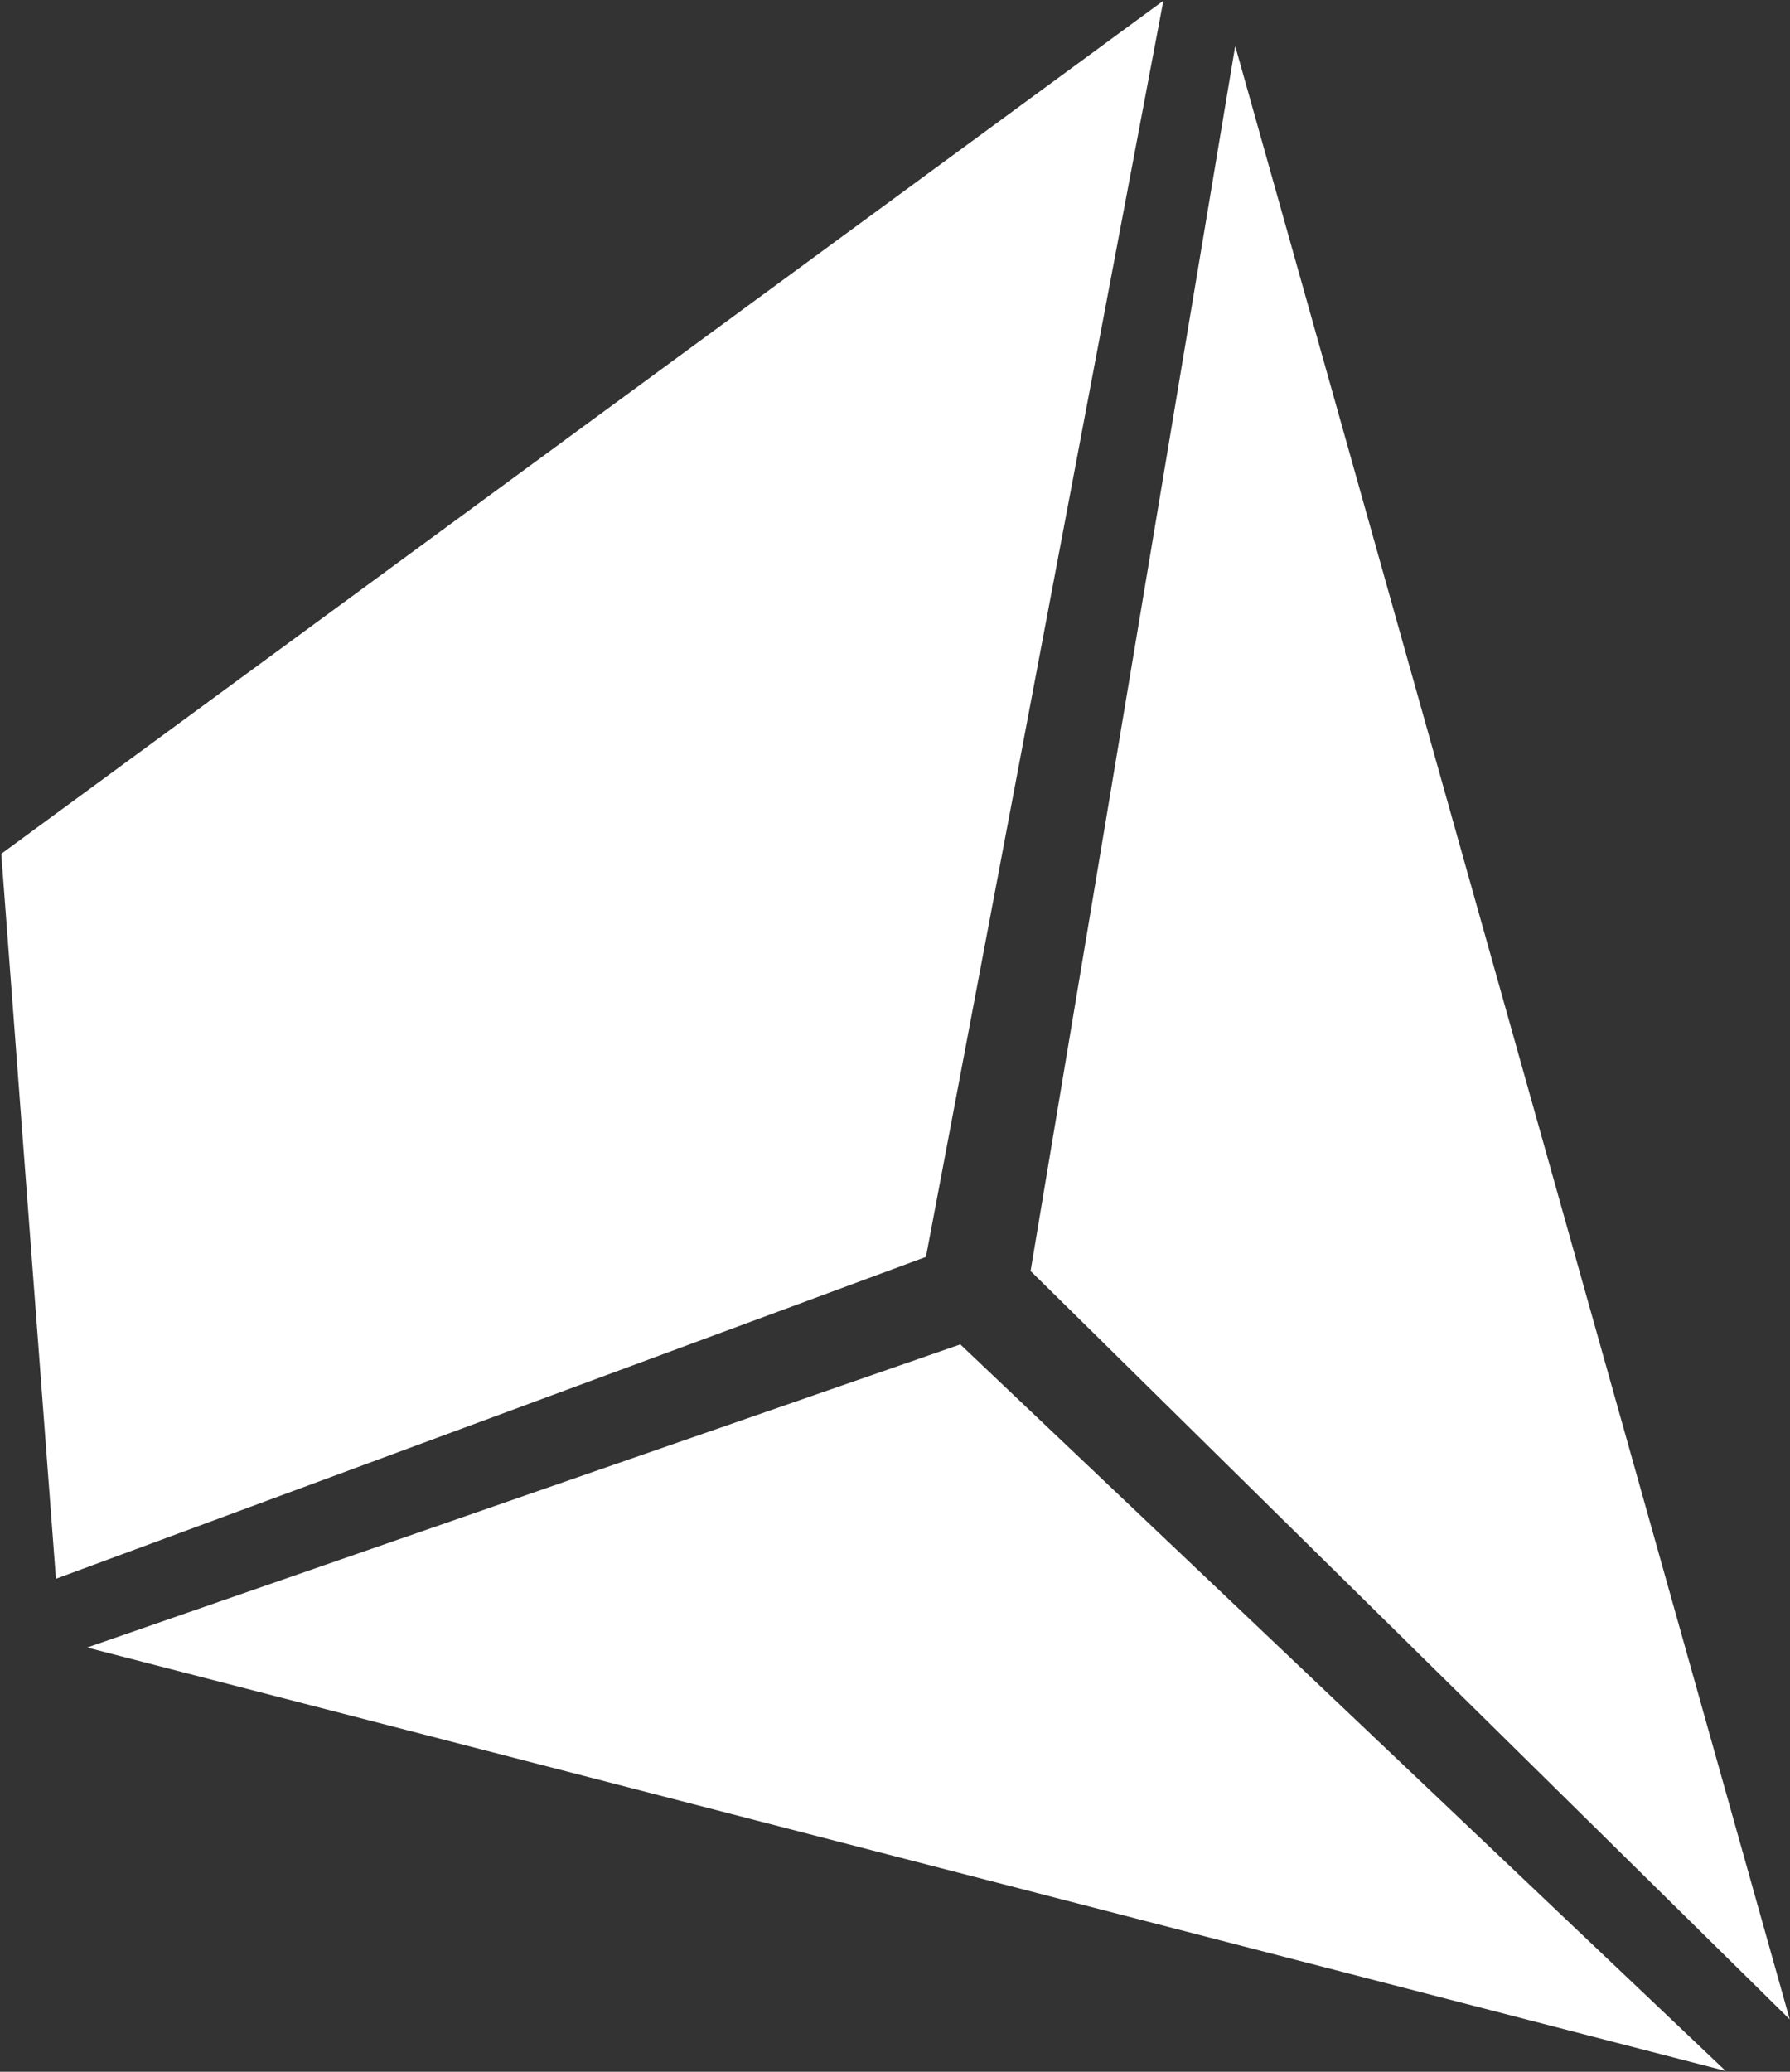
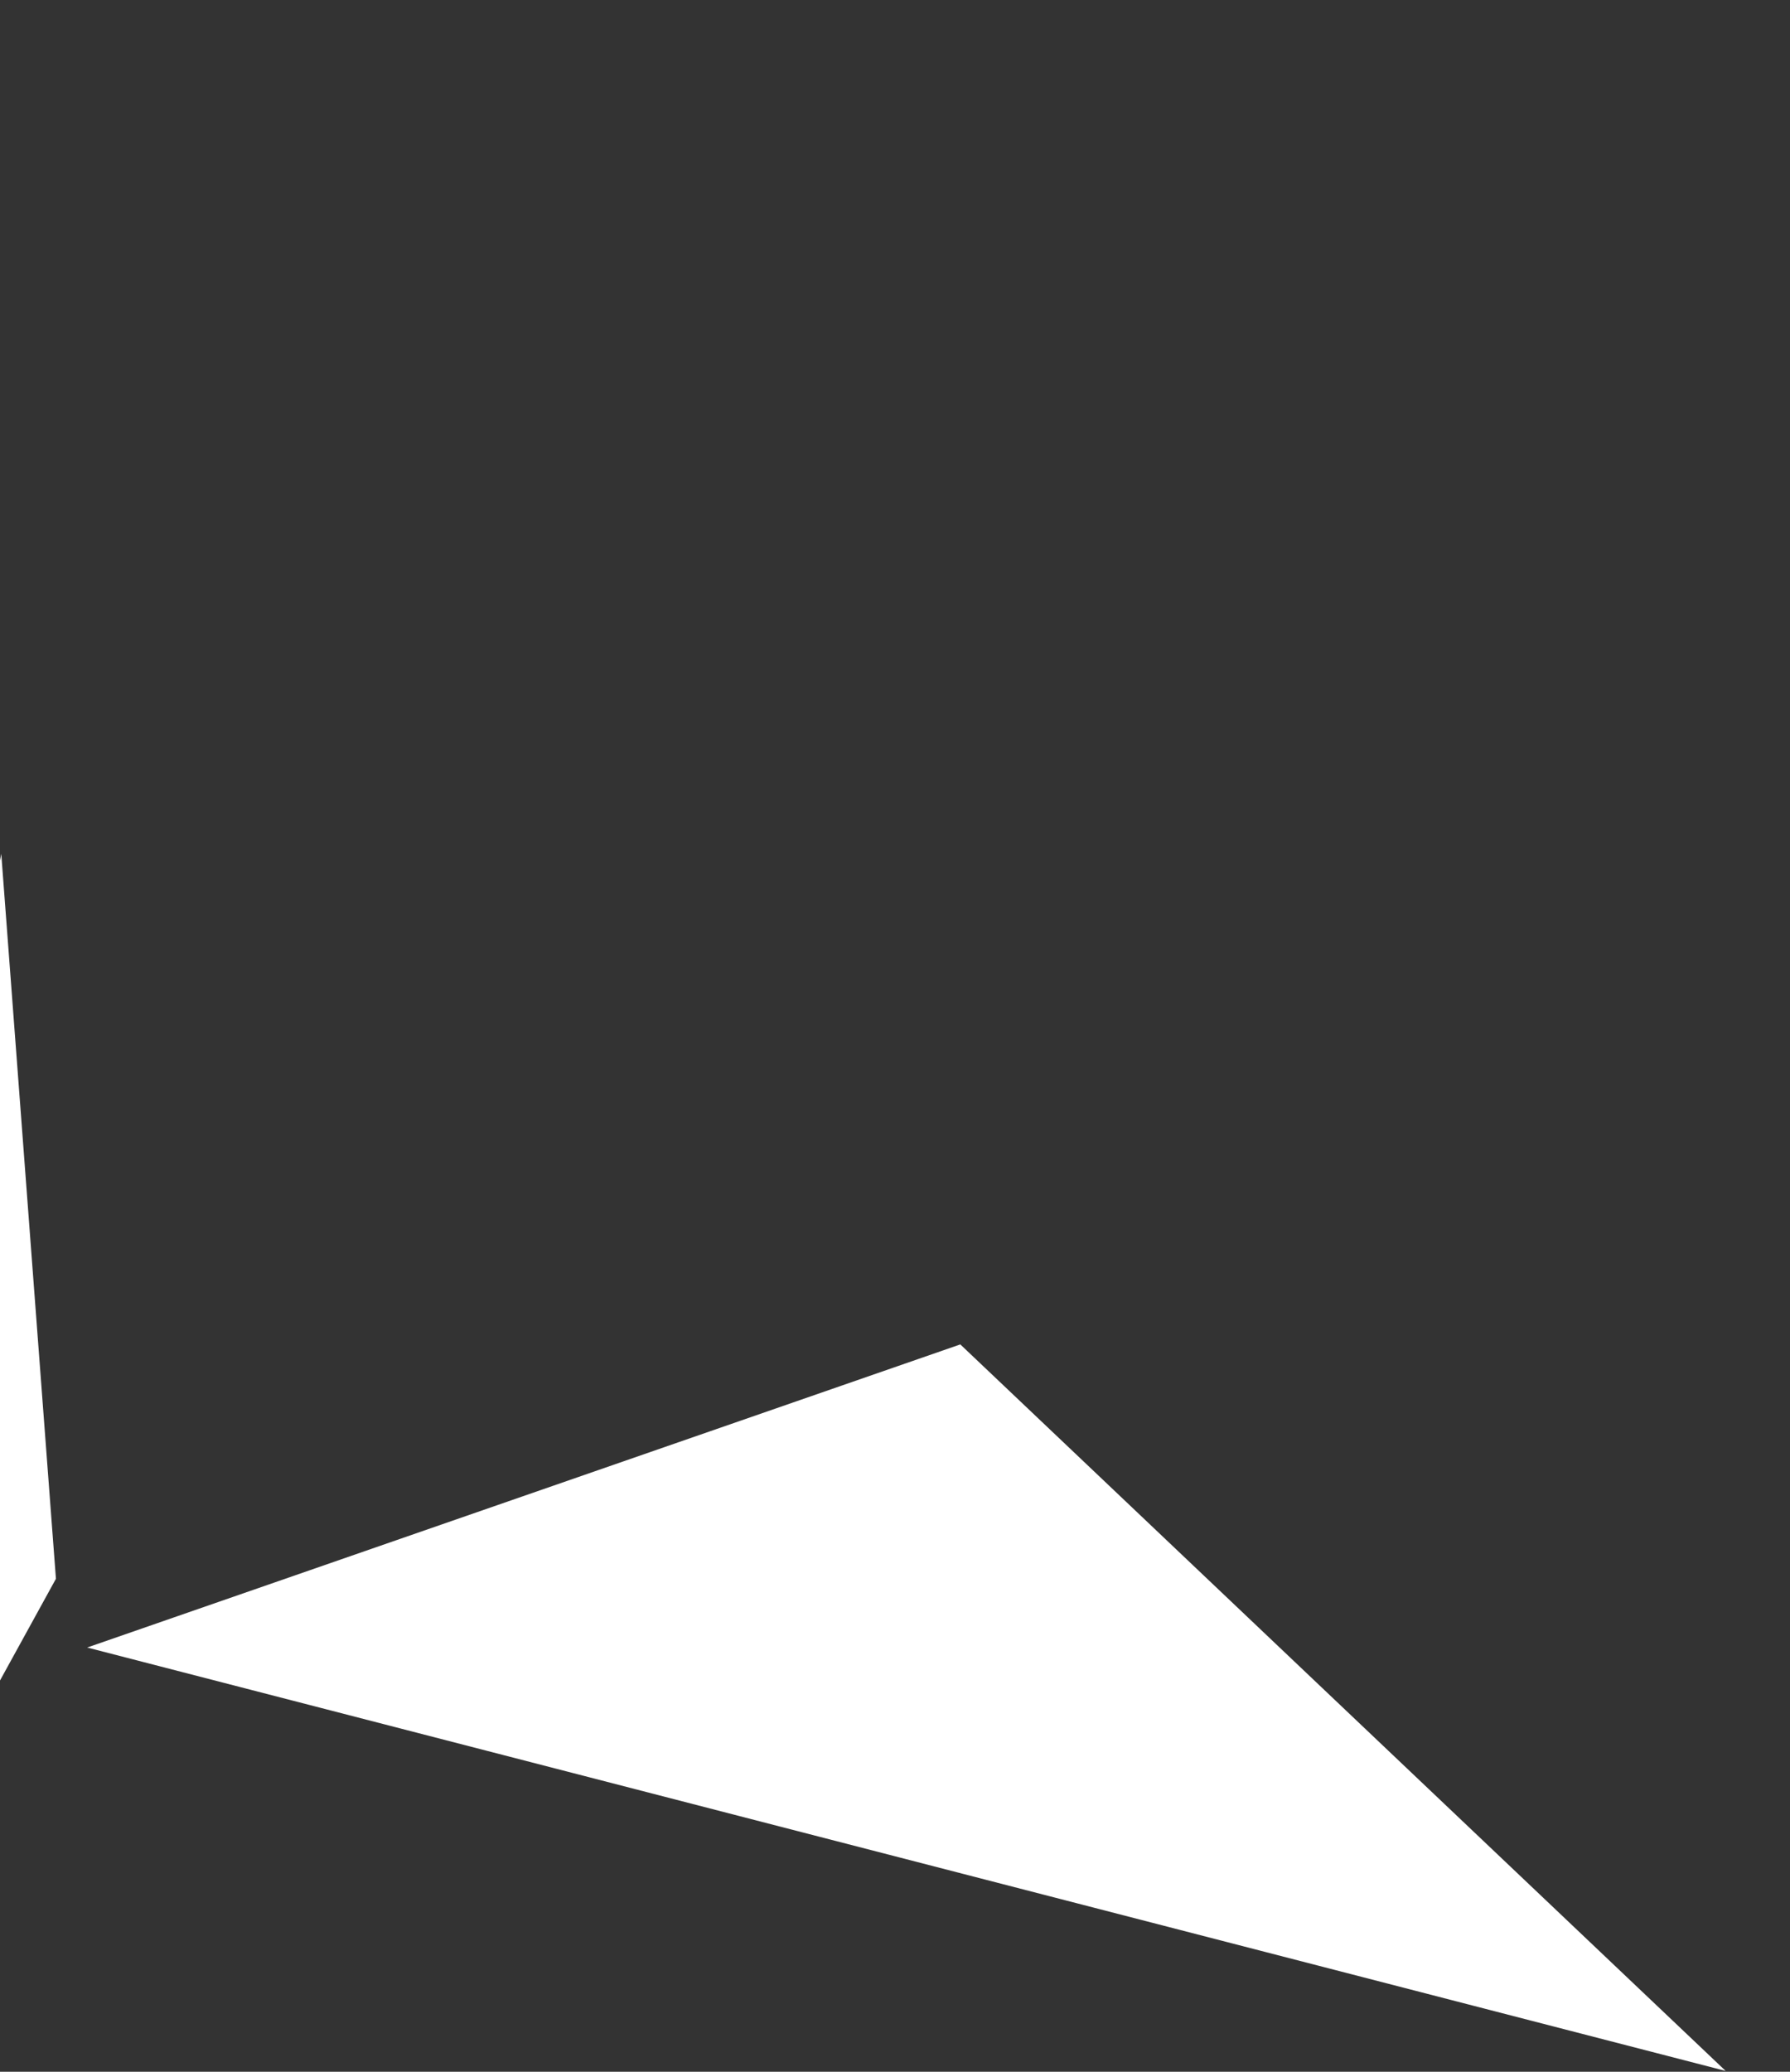
<svg xmlns="http://www.w3.org/2000/svg" version="1.1" id="レイヤー_1" x="0px" y="0px" viewBox="0 0 114.6 132.6" style="enable-background:new 0 0 114.6 132.6;" xml:space="preserve">
  <rect x="0" y="0" width="114.6" height="132.6" fill="#333333" stroke="none" />
  <style type="text/css">
	.st0{fill:#FFFFFF;}
</style>
  <g id="diamond_fill" transform="translate(3524.781 2611.147)">
-     <path id="パス_5459" class="st0" d="M-3521.2-2510.1l-3.5-46.4l74.4-54.6l-15.2,80.4L-3521.2-2510.1z" />
-     <path id="パス_5460" class="st0" d="M-3458.8-2529.8l13.1-78.4l35.5,126.3L-3458.8-2529.8z" />
+     <path id="パス_5459" class="st0" d="M-3521.2-2510.1l-3.5-46.4l-15.2,80.4L-3521.2-2510.1z" />
    <path id="パス_5461" class="st0" d="M-3519.2-2505.7l55.9-19.4l49,46.5L-3519.2-2505.7z" />
  </g>
</svg>